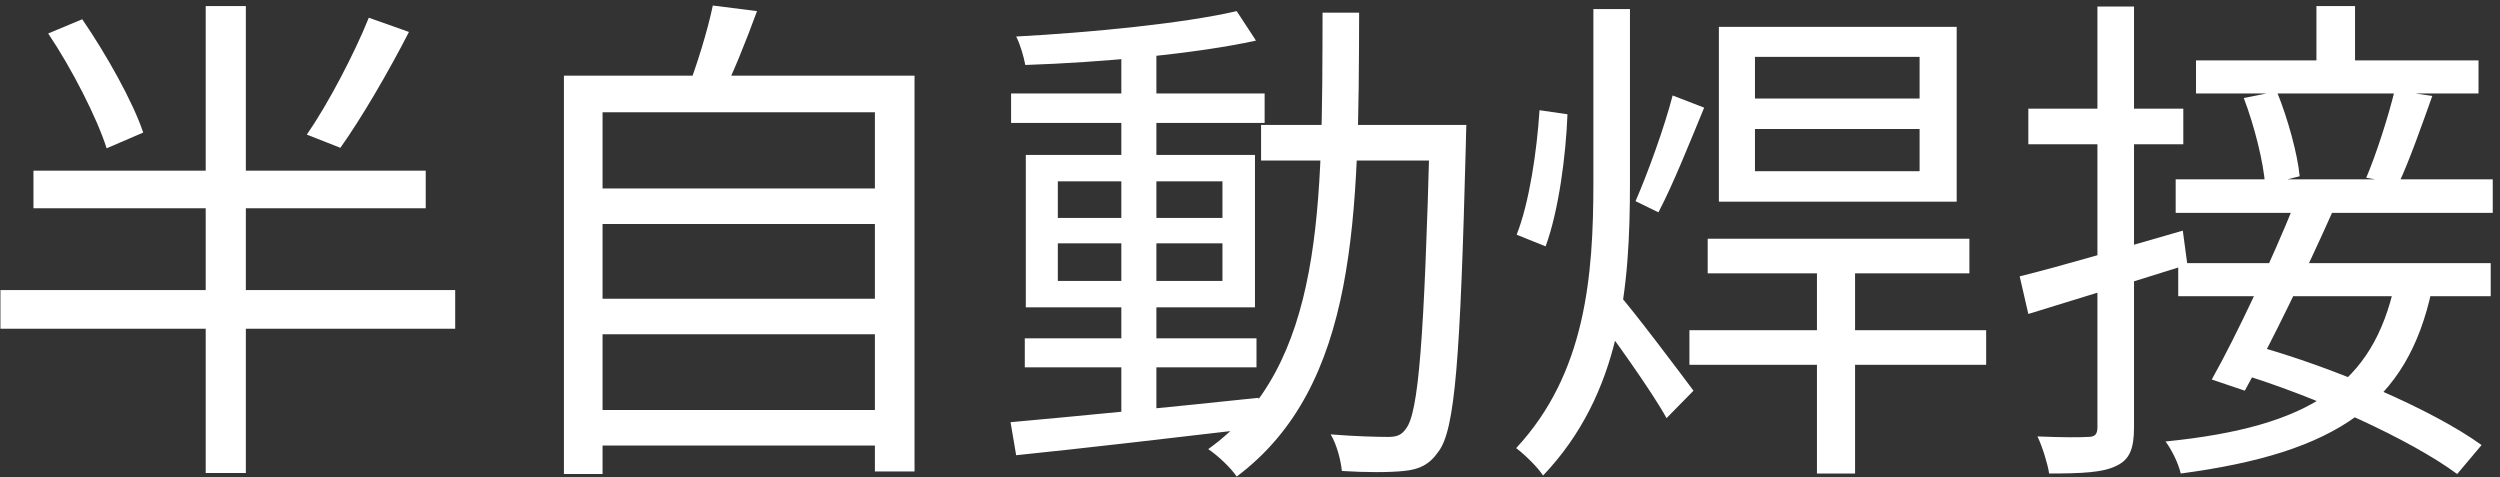
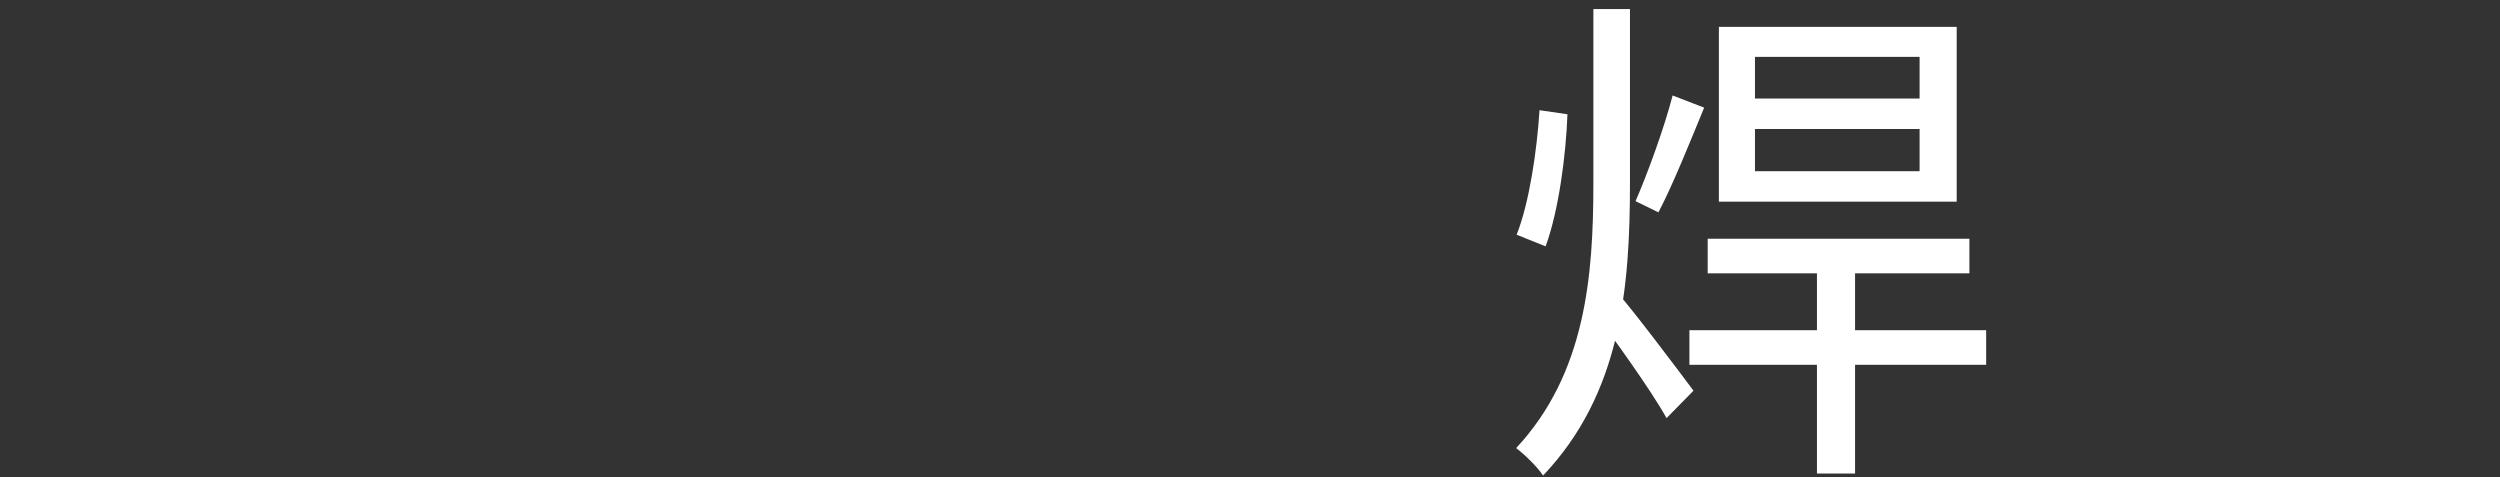
<svg xmlns="http://www.w3.org/2000/svg" width="283" height="54" viewBox="0 0 283 54" fill="none">
  <rect x="0" y="0" width="283" height="54" fill="#333333" stroke="none" />
-   <path d="M5.455 3.79L9.309 2.179C12.07 6.206 15.061 11.555 16.211 15.006L12.07 16.789C10.977 13.338 8.159 7.816 5.455 3.79ZM41.75 2.007L46.294 3.617C43.993 8.104 40.944 13.338 38.529 16.732L34.733 15.236C37.091 11.843 40.082 6.148 41.75 2.007ZM3.787 19.32H48.192V23.576H3.787V19.32ZM0.049 32.837H51.528V37.209H0.049V32.837ZM23.286 0.684H27.83V53.544H23.286V0.684Z" fill="white" />
-   <path d="M66.77 21.333H100.189V25.36H66.77V21.333ZM66.77 33.815H100.189V37.841H66.77V33.815ZM66.77 46.412H100.189V50.438H66.77V46.412ZM63.837 8.564H103.525V53.371H99.039V12.705H68.209V53.659H63.837V8.564ZM80.69 0.626L85.694 1.259C84.429 4.71 82.933 8.449 81.668 10.922L77.814 10.175C78.85 7.471 80.115 3.445 80.69 0.626Z" fill="white" />
-   <path d="M116.007 38.301H142.235V41.58H116.007V38.301ZM114.454 10.577H143.156V13.913H114.454V10.577ZM126.935 5.343H130.904V47.677H126.935V5.343ZM114.396 47.792C121.414 47.159 132.17 46.124 142.466 45.031L142.523 48.425C132.745 49.575 122.334 50.783 115.029 51.531L114.396 47.792ZM119.746 27.545V31.802H138.382V27.545H119.746ZM119.746 20.528V24.669H138.382V20.528H119.746ZM116.122 17.537H142.063V34.793H116.122V17.537ZM139.992 1.259L142.178 4.595C135.391 6.091 124.692 7.069 116.064 7.356C115.892 6.436 115.489 4.998 115.029 4.135C123.599 3.675 134.068 2.64 139.992 1.259ZM142.753 14.143H163.517V18.17H142.753V14.143ZM161.849 14.143H165.991C165.991 14.143 165.933 15.754 165.933 16.329C165.301 40.602 164.725 48.655 162.827 51.128C161.792 52.624 160.642 53.141 158.916 53.314C157.305 53.486 154.544 53.486 151.899 53.314C151.784 52.106 151.323 50.323 150.633 49.172C153.452 49.403 155.982 49.46 157.133 49.46C158.053 49.46 158.628 49.288 159.146 48.54C160.584 46.757 161.217 38.474 161.849 15.179V14.143ZM149.713 1.432H153.854C153.797 24.324 153.739 43.651 139.992 53.947C139.302 52.911 137.806 51.531 136.771 50.84C149.943 41.407 149.655 23.174 149.713 1.432Z" fill="white" />
  <path d="M180.371 1.029H184.512V20.701C184.512 32.492 183.534 44.513 174.676 53.831C174.043 52.854 172.548 51.416 171.628 50.725C179.508 42.27 180.371 31.227 180.371 20.701V1.029ZM174.273 12.475L177.437 12.935C177.264 17.537 176.459 23.807 174.964 27.89L171.685 26.567C173.123 22.944 173.986 17.019 174.273 12.475ZM189.343 10.807L192.91 12.188C191.299 16.099 189.343 20.988 187.733 24.037L185.145 22.771C186.525 19.608 188.423 14.373 189.343 10.807ZM183.074 33.125C184.627 34.793 190.379 42.443 191.702 44.226L188.653 47.332C186.985 44.283 182.269 37.726 180.371 35.253L183.074 33.125ZM193.312 27.028H222.935V30.939H193.312V27.028ZM191.242 37.381H224.833V41.292H191.242V37.381ZM205.679 29.098H209.993V53.601H205.679V29.098ZM198.662 14.604V19.378H217.298V14.604H198.662ZM198.662 6.436V11.152H217.298V6.436H198.662ZM194.578 3.042H221.497V22.829H194.578V3.042Z" fill="white" />
-   <path d="M262.22 0.684H266.591V8.564H262.22V0.684ZM248.588 6.839H280.569V10.577H248.588V6.839ZM246.287 20.298H282.179V24.094H246.287V20.298ZM253.995 11.095L257.734 10.347C258.999 13.453 260.092 17.48 260.322 19.953L256.411 20.931C256.238 18.4 255.203 14.258 253.995 11.095ZM271.078 10.232L275.334 10.865C274.126 14.258 272.746 18.17 271.538 20.758L267.857 20.125C269.007 17.422 270.388 13.108 271.078 10.232ZM246.575 29.789H281.949V33.527H246.575V29.789ZM259.747 23.059L264.061 23.922C261.127 30.536 257.043 38.934 254.11 44.226L250.371 42.96C253.247 37.841 257.216 29.328 259.747 23.059ZM253.305 42.213L255.835 39.279C264.521 41.752 275.334 46.354 280.914 50.38L278.153 53.659C272.861 49.748 262.105 44.859 253.305 42.213ZM271.078 32.204L275.277 32.837C272.516 45.664 264.636 51.243 246.862 53.601C246.575 52.394 245.827 50.898 245.137 49.978C261.702 48.31 268.605 43.421 271.078 32.204ZM228.629 31.284C233.288 30.134 240.305 28.063 247.093 26.107L247.61 29.961C241.341 31.917 234.726 33.987 229.607 35.541L228.629 31.284ZM229.607 12.303H247.15V16.329H229.607V12.303ZM237.429 0.742H241.571V48.367C241.571 50.84 241.053 52.048 239.558 52.739C238.062 53.486 235.704 53.601 231.965 53.601C231.792 52.509 231.217 50.611 230.642 49.403C233.23 49.518 235.646 49.518 236.336 49.46C237.084 49.46 237.429 49.23 237.429 48.367V0.742Z" fill="white" />
</svg>